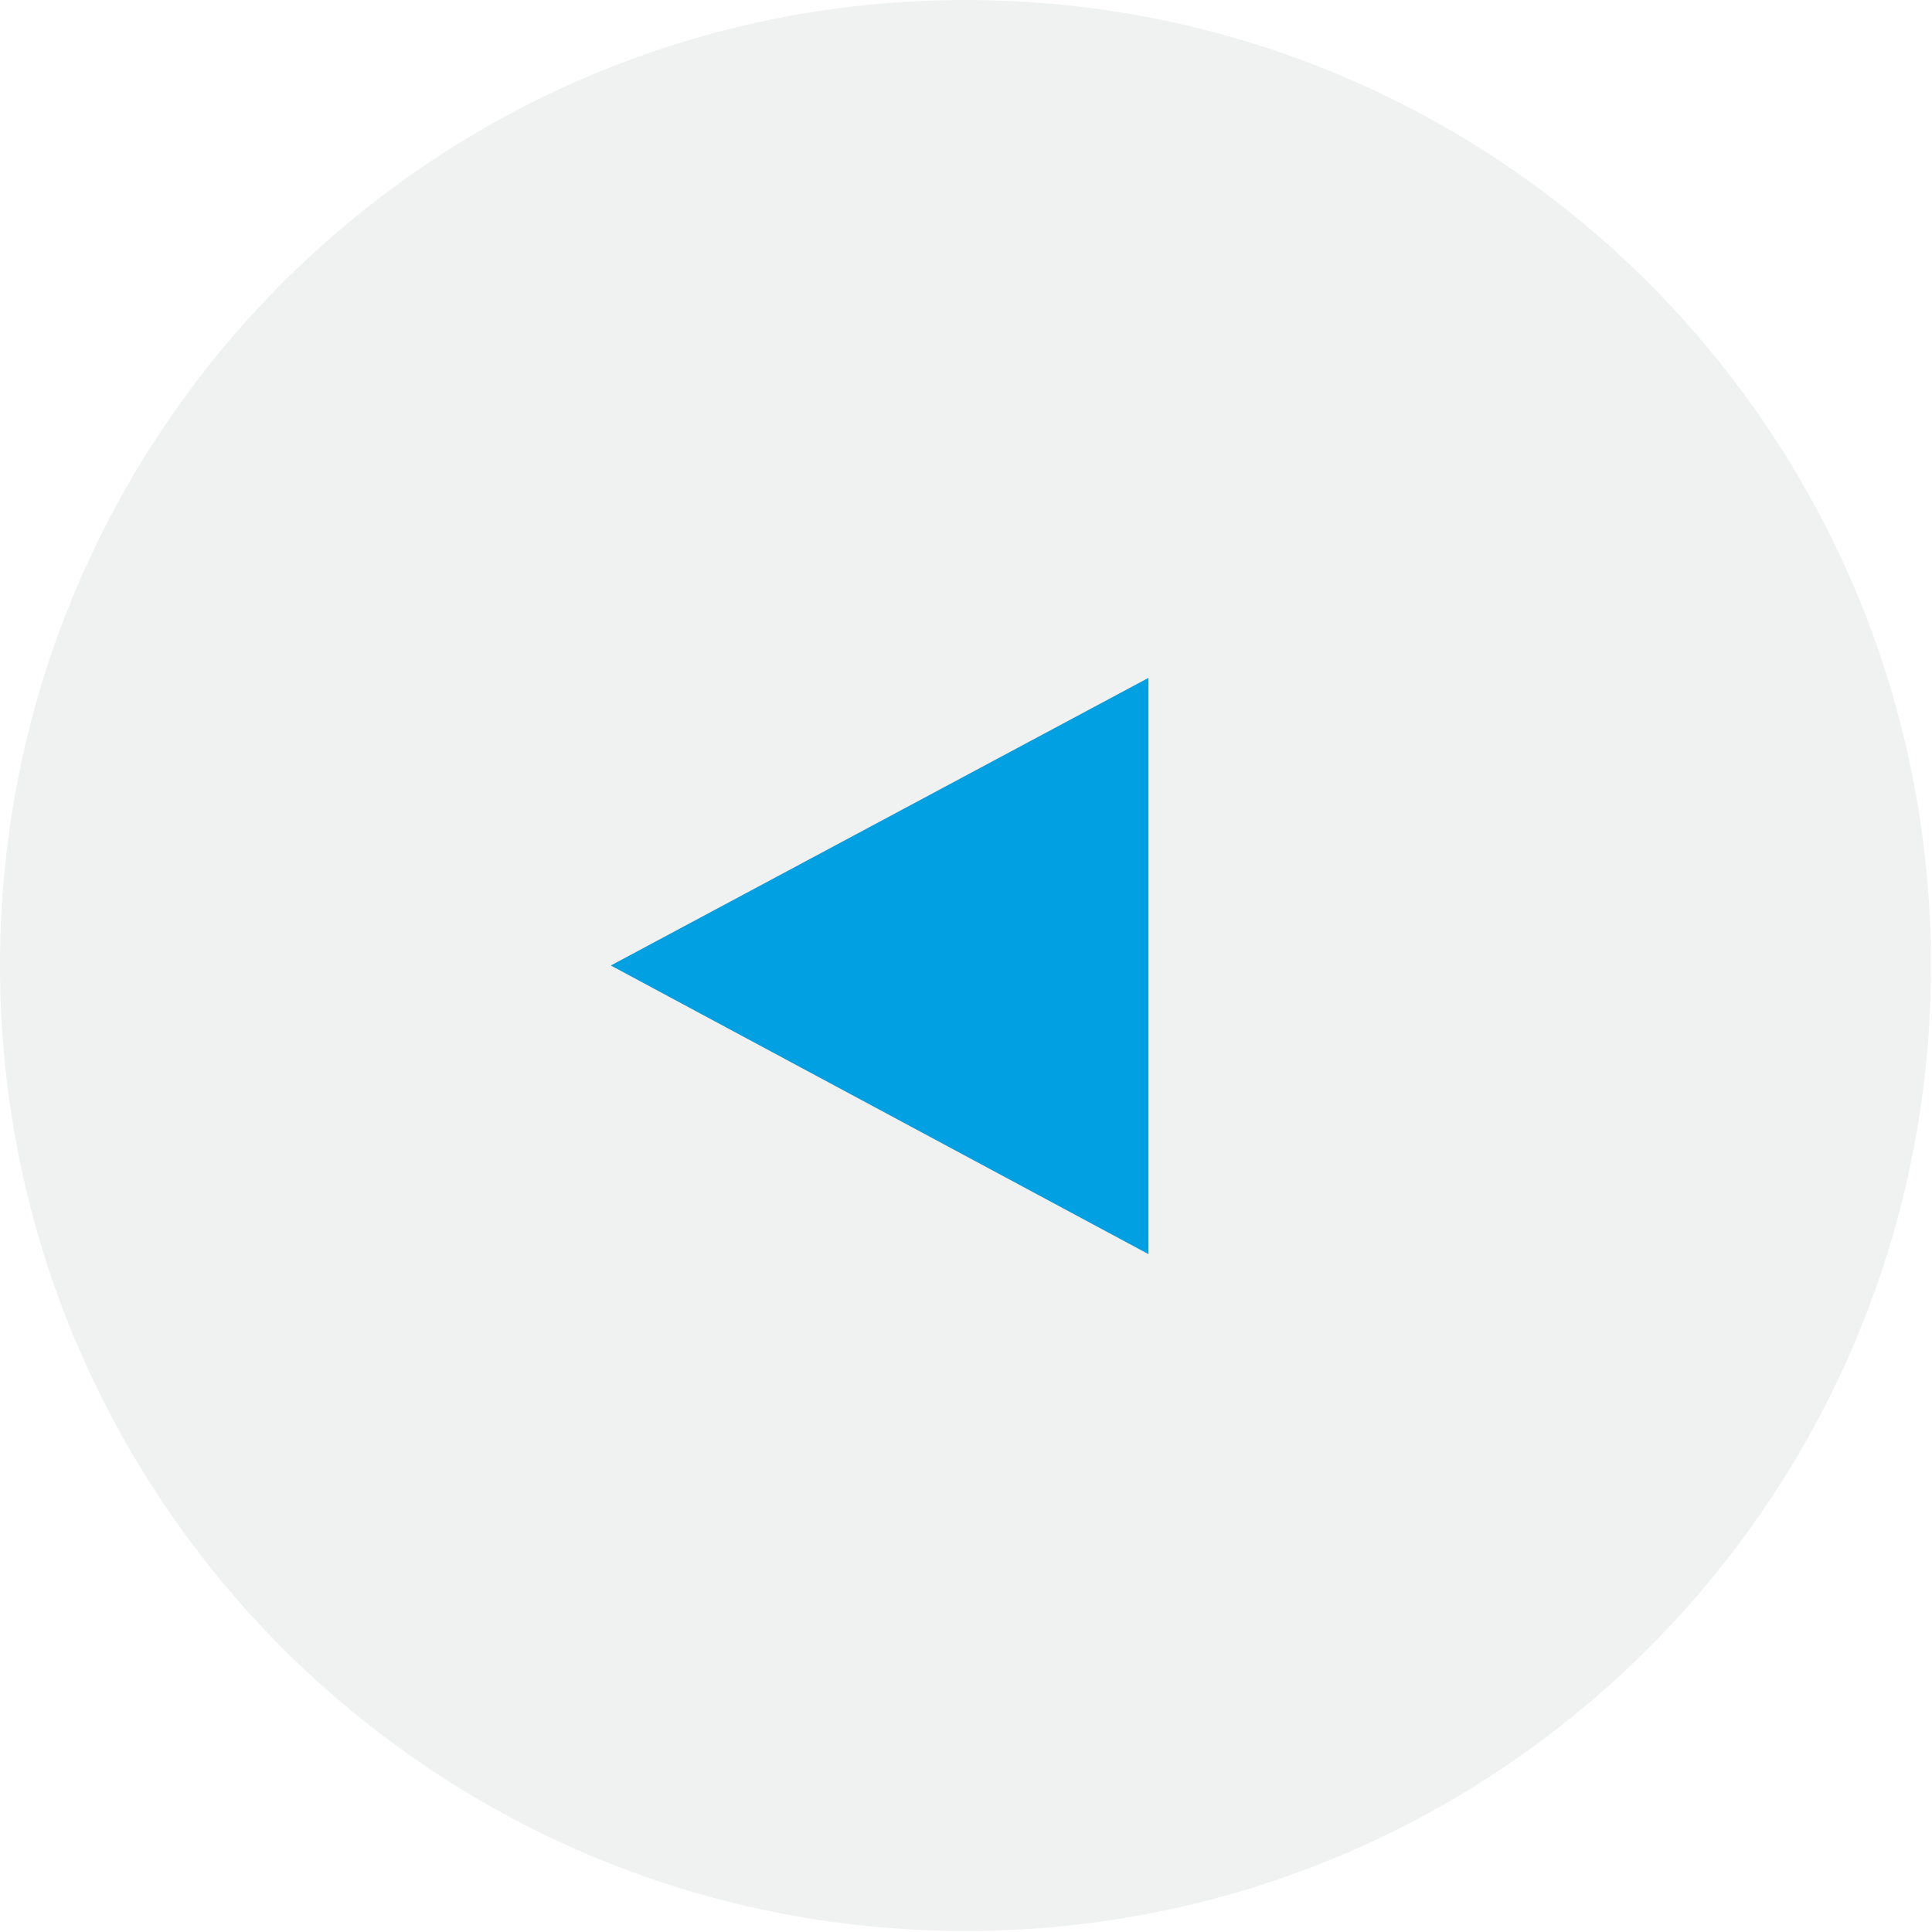
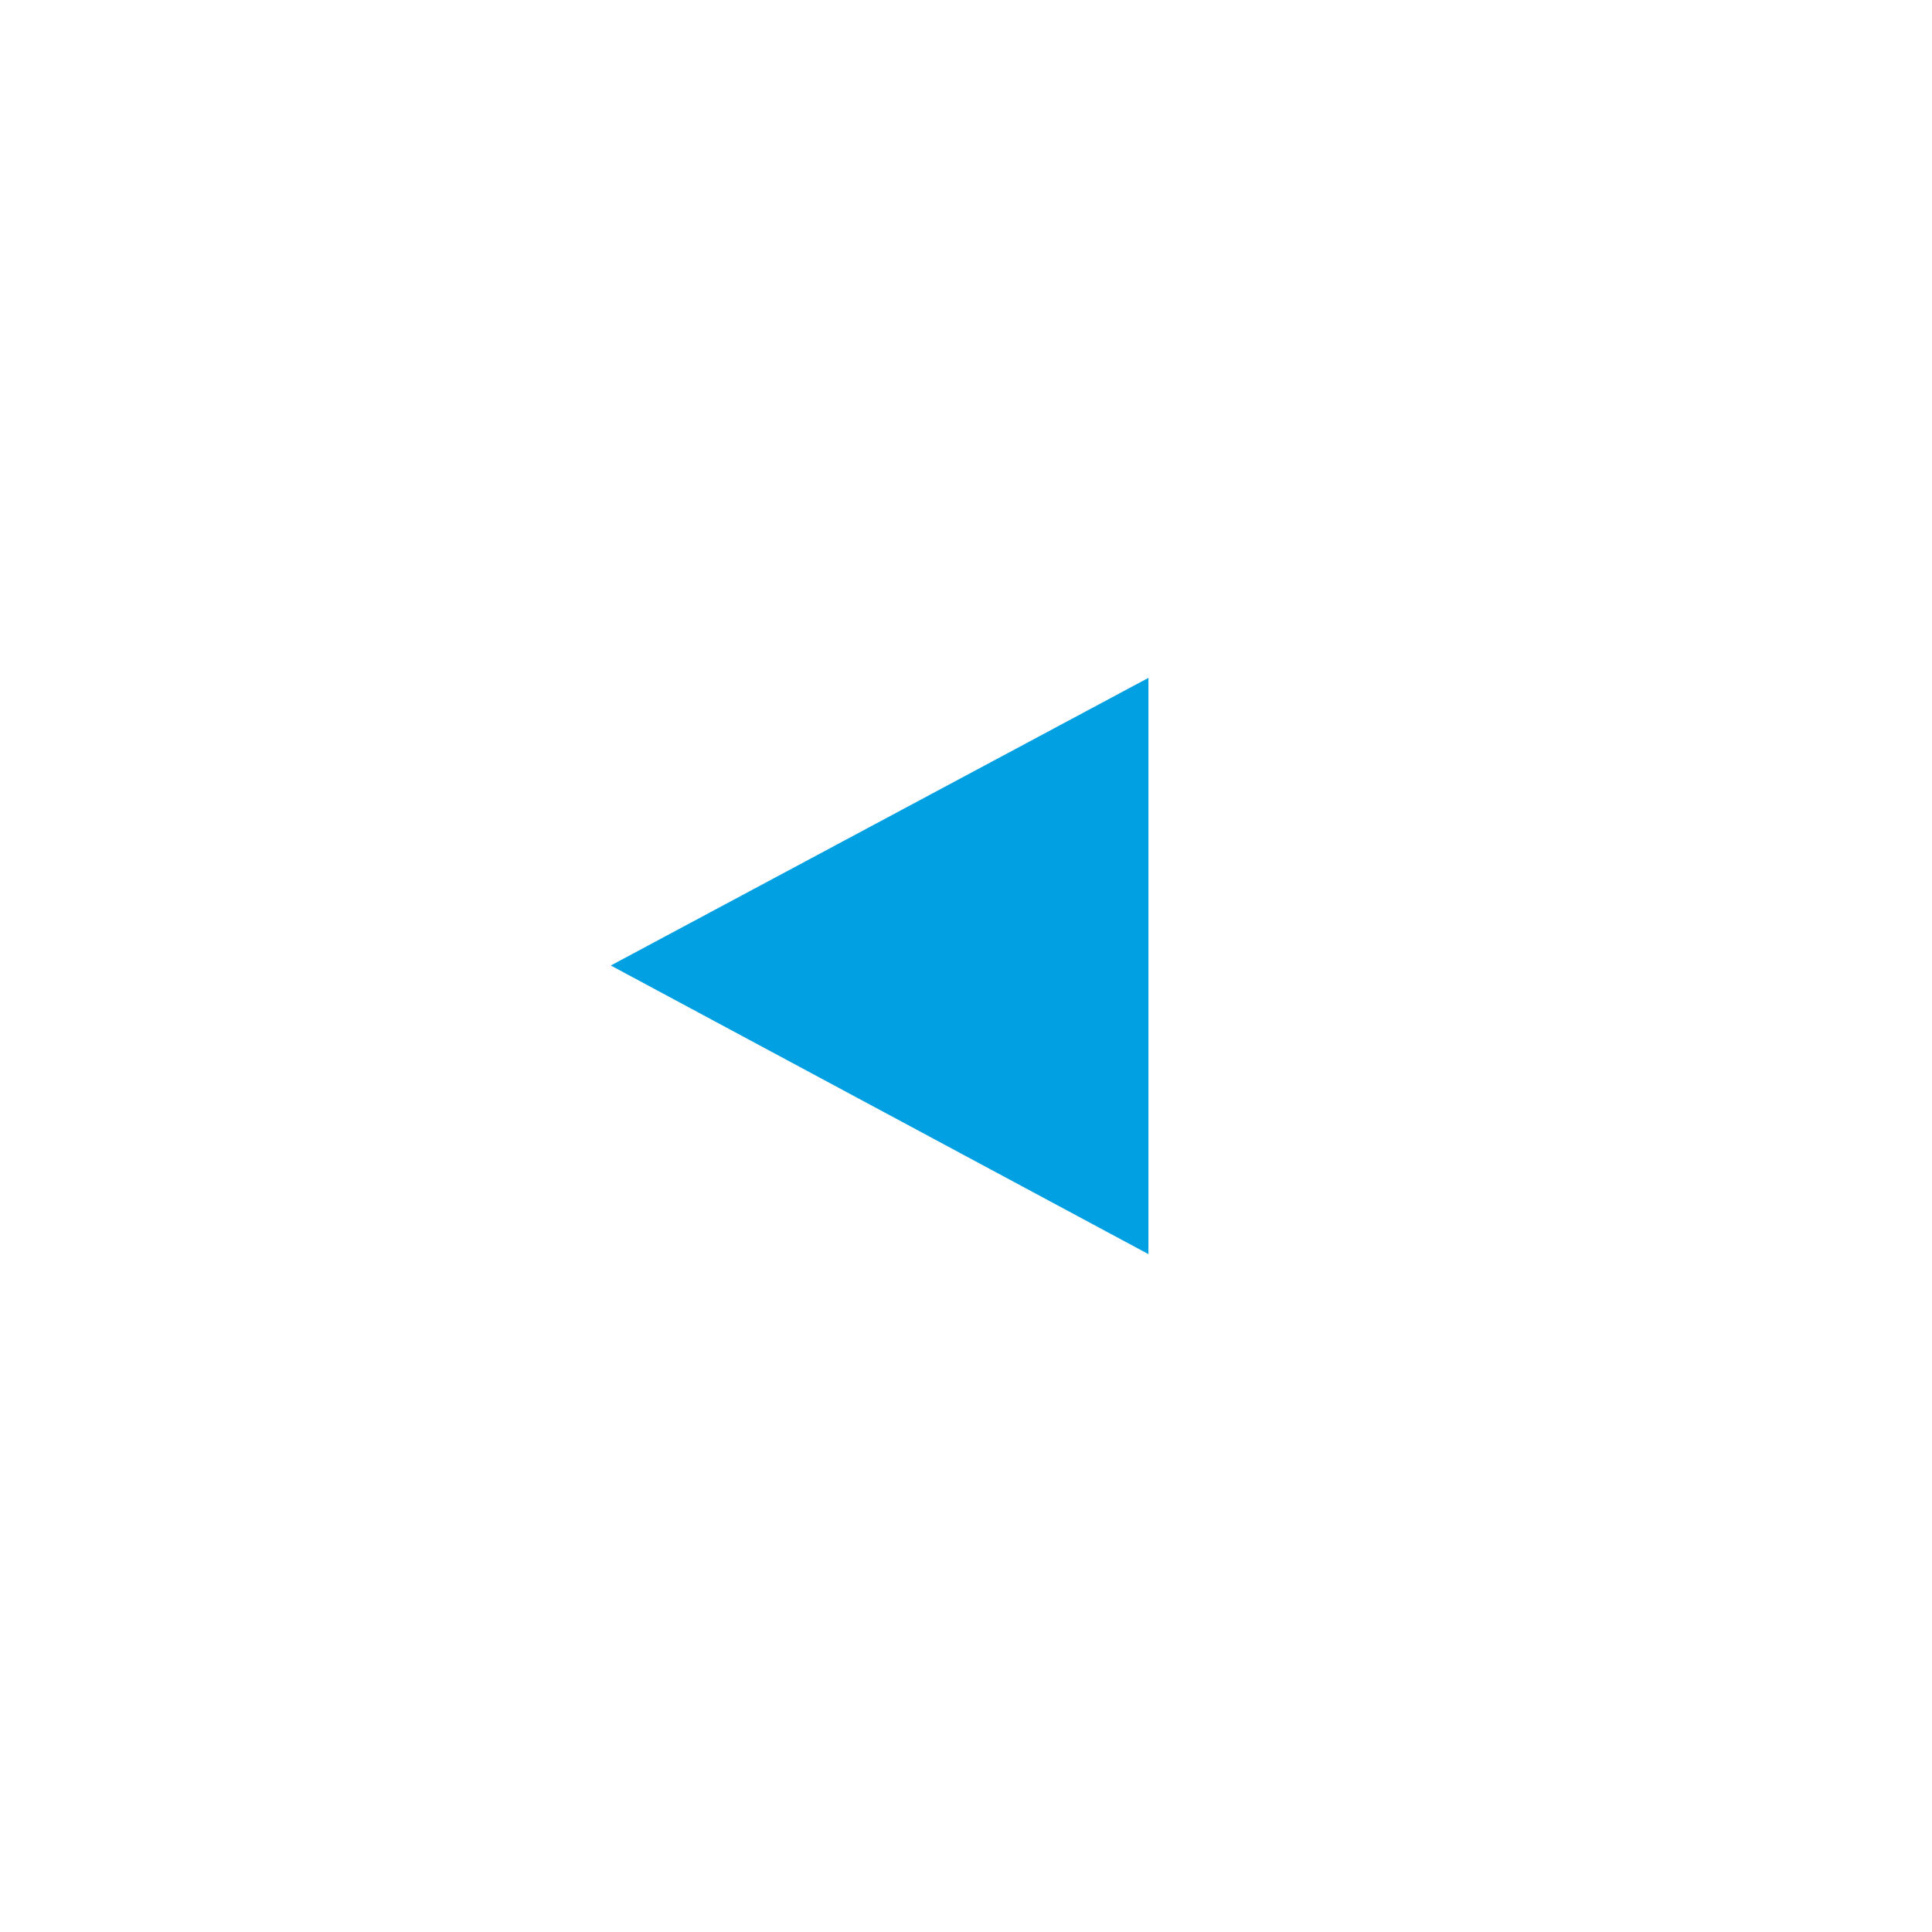
<svg xmlns="http://www.w3.org/2000/svg" id="Layer_2" viewBox="0 0 19.01 19.01">
  <g id="Layer_1-2">
-     <path d="M9.5,0c5.25,0,9.5,4.25,9.5,9.5s-4.25,9.5-9.5,9.5S0,14.75,0,9.5,4.25,0,9.5,0" style="fill:#e3e4e4; fill-rule:evenodd; opacity:.53;" />
    <polygon points="11.3 6.67 6.01 9.5 11.3 12.34 11.3 6.67" style="fill:#00a0e3;" />
  </g>
</svg>